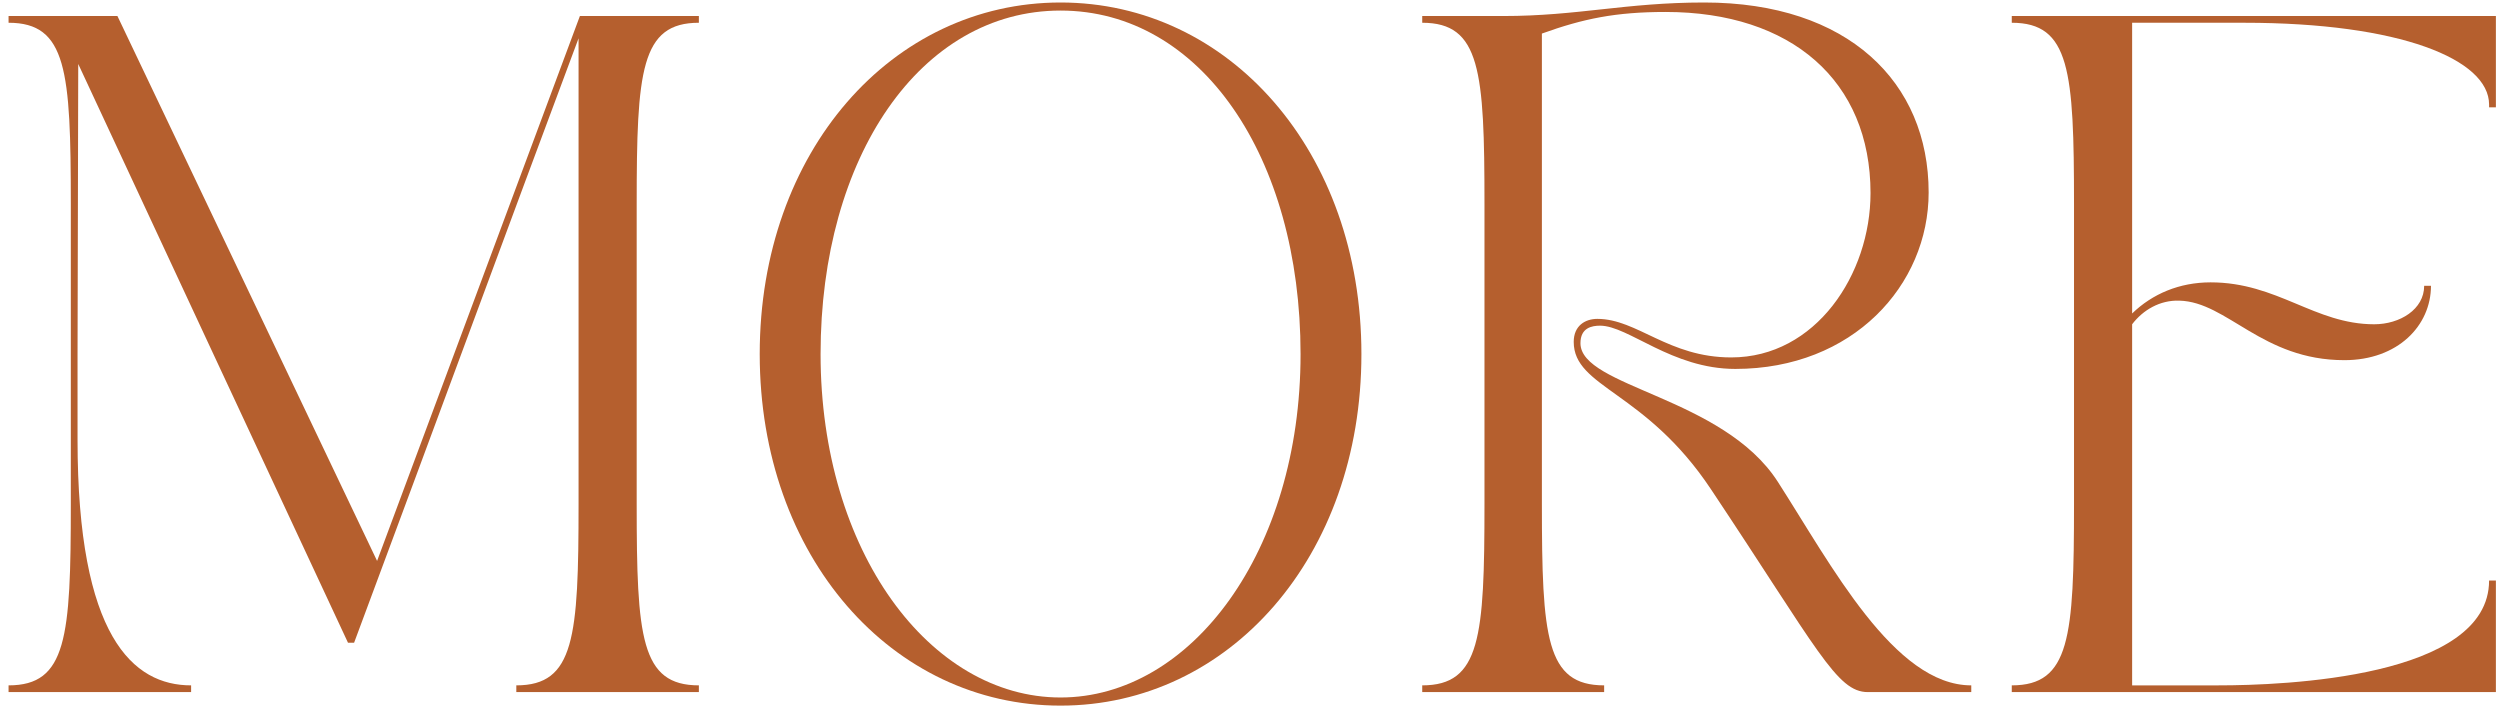
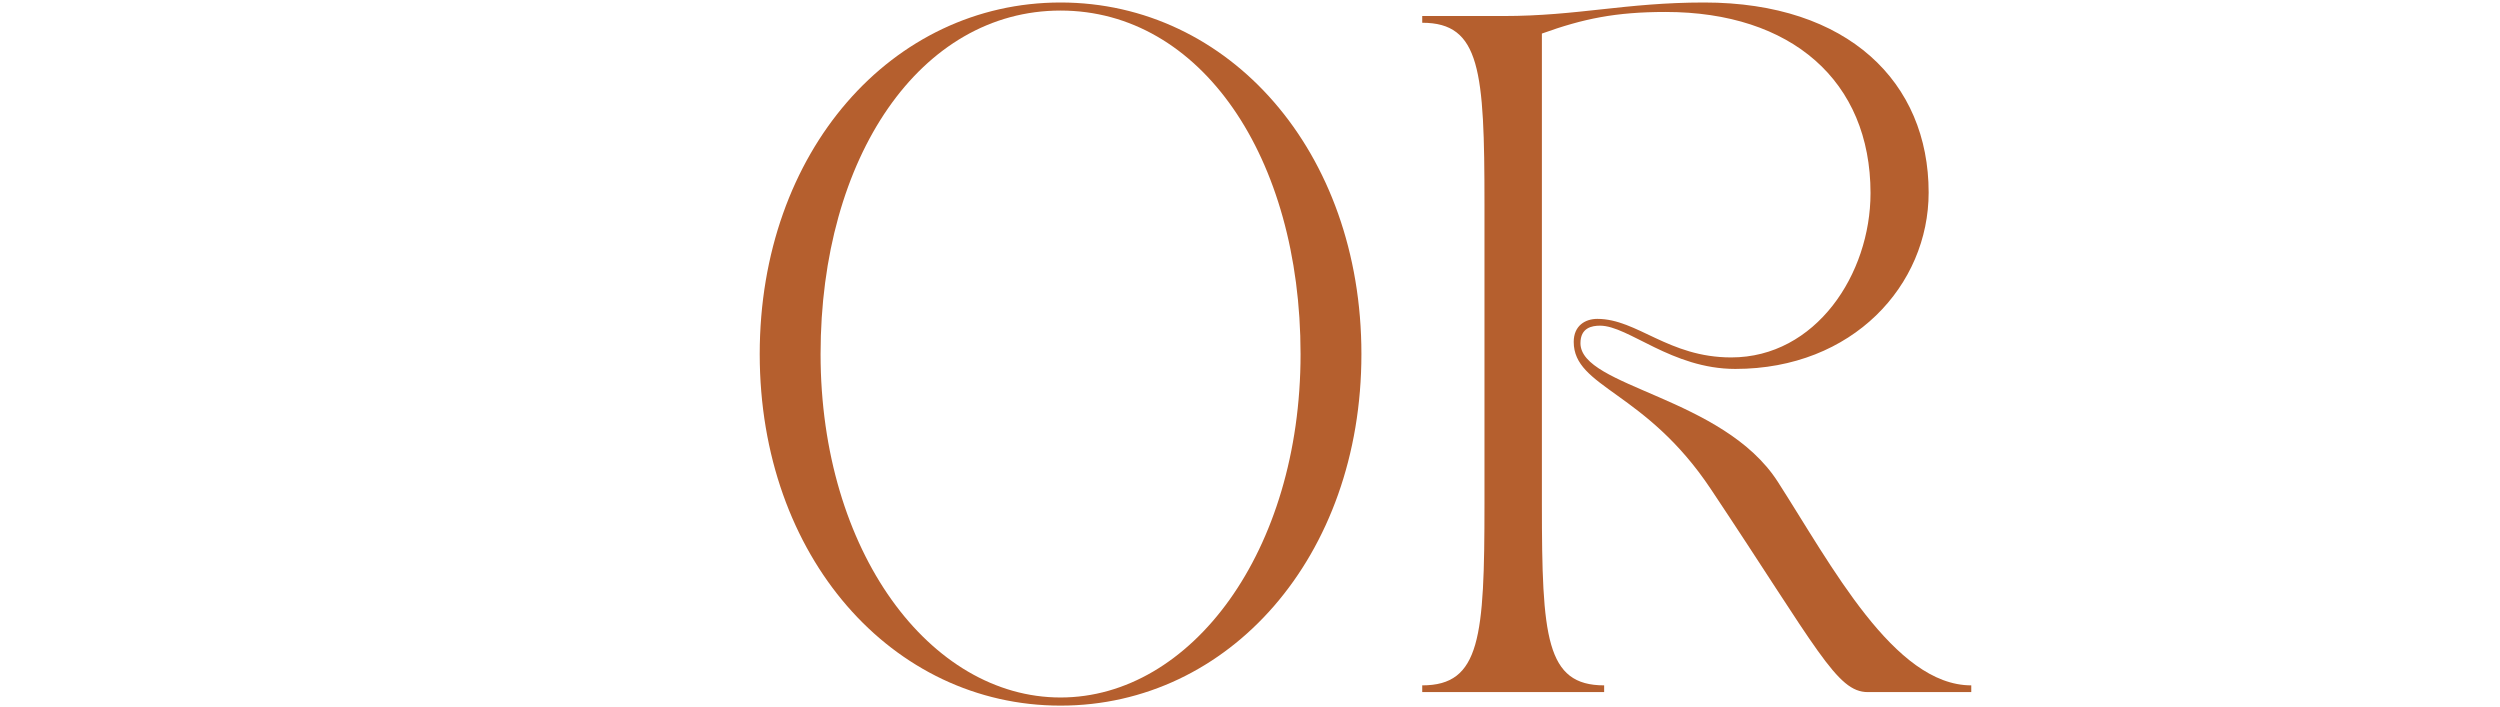
<svg xmlns="http://www.w3.org/2000/svg" width="205" height="58" viewBox="0 0 205 58" fill="none">
-   <path d="M0.702 1.314V1.866C5.473 1.866 5.807 5.804 5.807 16.726V41.34C5.807 52.262 5.473 56.2 0.702 56.2V56.752H15.671V56.2C10.905 56.2 6.359 52.205 6.359 36.075V29.033L6.416 5.247C14.843 23.319 19.833 34.075 28.536 52.705H29.036C35.853 34.408 41.452 19.163 47.442 3.142V41.34C47.442 52.262 47.109 56.2 42.338 56.2V56.752H57.307V56.2C52.541 56.2 52.208 52.262 52.208 41.34V16.726C52.208 5.804 52.541 1.866 57.307 1.866V1.314H47.551L30.921 45.996L9.629 1.314H0.702Z" fill="#B55F2E" />
  <path d="M86.964 57.861C100.771 57.861 111.636 45.663 111.636 29.033C111.636 12.398 100.771 0.205 86.964 0.205C73.162 0.205 62.297 12.398 62.297 29.033C62.297 45.663 73.162 57.861 86.964 57.861ZM86.964 0.866C98.443 0.866 106.646 12.845 106.646 29.033C106.646 45.221 97.667 57.194 86.964 57.194C76.266 57.194 67.287 45.221 67.287 29.033C67.287 12.845 75.49 0.866 86.964 0.866Z" fill="#B55F2E" />
  <path d="M116.623 56.752H131.54V56.2C126.769 56.2 126.435 52.262 126.435 41.34V2.752C129.821 1.533 132.482 0.981 136.581 0.981C146.894 0.981 153.383 6.632 153.383 15.835C153.383 22.491 148.889 29.309 141.961 29.309C136.805 29.309 134.253 26.148 130.982 26.148C129.988 26.148 129.045 26.705 129.045 28.033C129.045 31.804 134.92 32.028 140.3 40.121C149.055 53.257 150.607 56.752 153.159 56.752H161.644V56.2C155.321 56.2 150.165 46.33 145.784 39.512C141.295 32.523 129.597 31.747 129.597 28.142C129.597 26.872 130.54 26.705 131.206 26.705C133.534 26.705 137.081 30.252 142.295 30.252C151.941 30.252 158.149 23.377 158.149 15.783C158.149 6.747 151.55 0.205 139.743 0.205C133.31 0.205 129.378 1.314 123.279 1.314H116.623V1.866C121.394 1.866 121.727 5.804 121.727 16.726V41.34C121.727 52.262 121.394 56.2 116.623 56.2V56.752Z" fill="#B55F2E" />
-   <path d="M164.965 1.866C169.736 1.866 170.069 5.804 170.069 16.726V41.34C170.069 52.262 169.736 56.2 164.965 56.2V56.752H204.663V47.606H204.105C204.105 55.585 187.199 56.2 181.933 56.2H174.835V26.59C175.72 25.429 177.105 24.596 178.715 24.653C182.652 24.762 185.48 29.533 192.241 29.533C196.621 29.533 199.34 26.705 199.34 23.434H198.782C198.782 25.372 196.788 26.59 194.683 26.59C189.803 26.59 186.756 23.153 181.267 23.153C178.715 23.153 176.496 24.096 174.835 25.705V1.866H184.038C196.788 1.866 204.105 4.861 204.105 8.575V8.799H204.663V1.314H164.965V1.866Z" fill="#B55F2E" />
</svg>